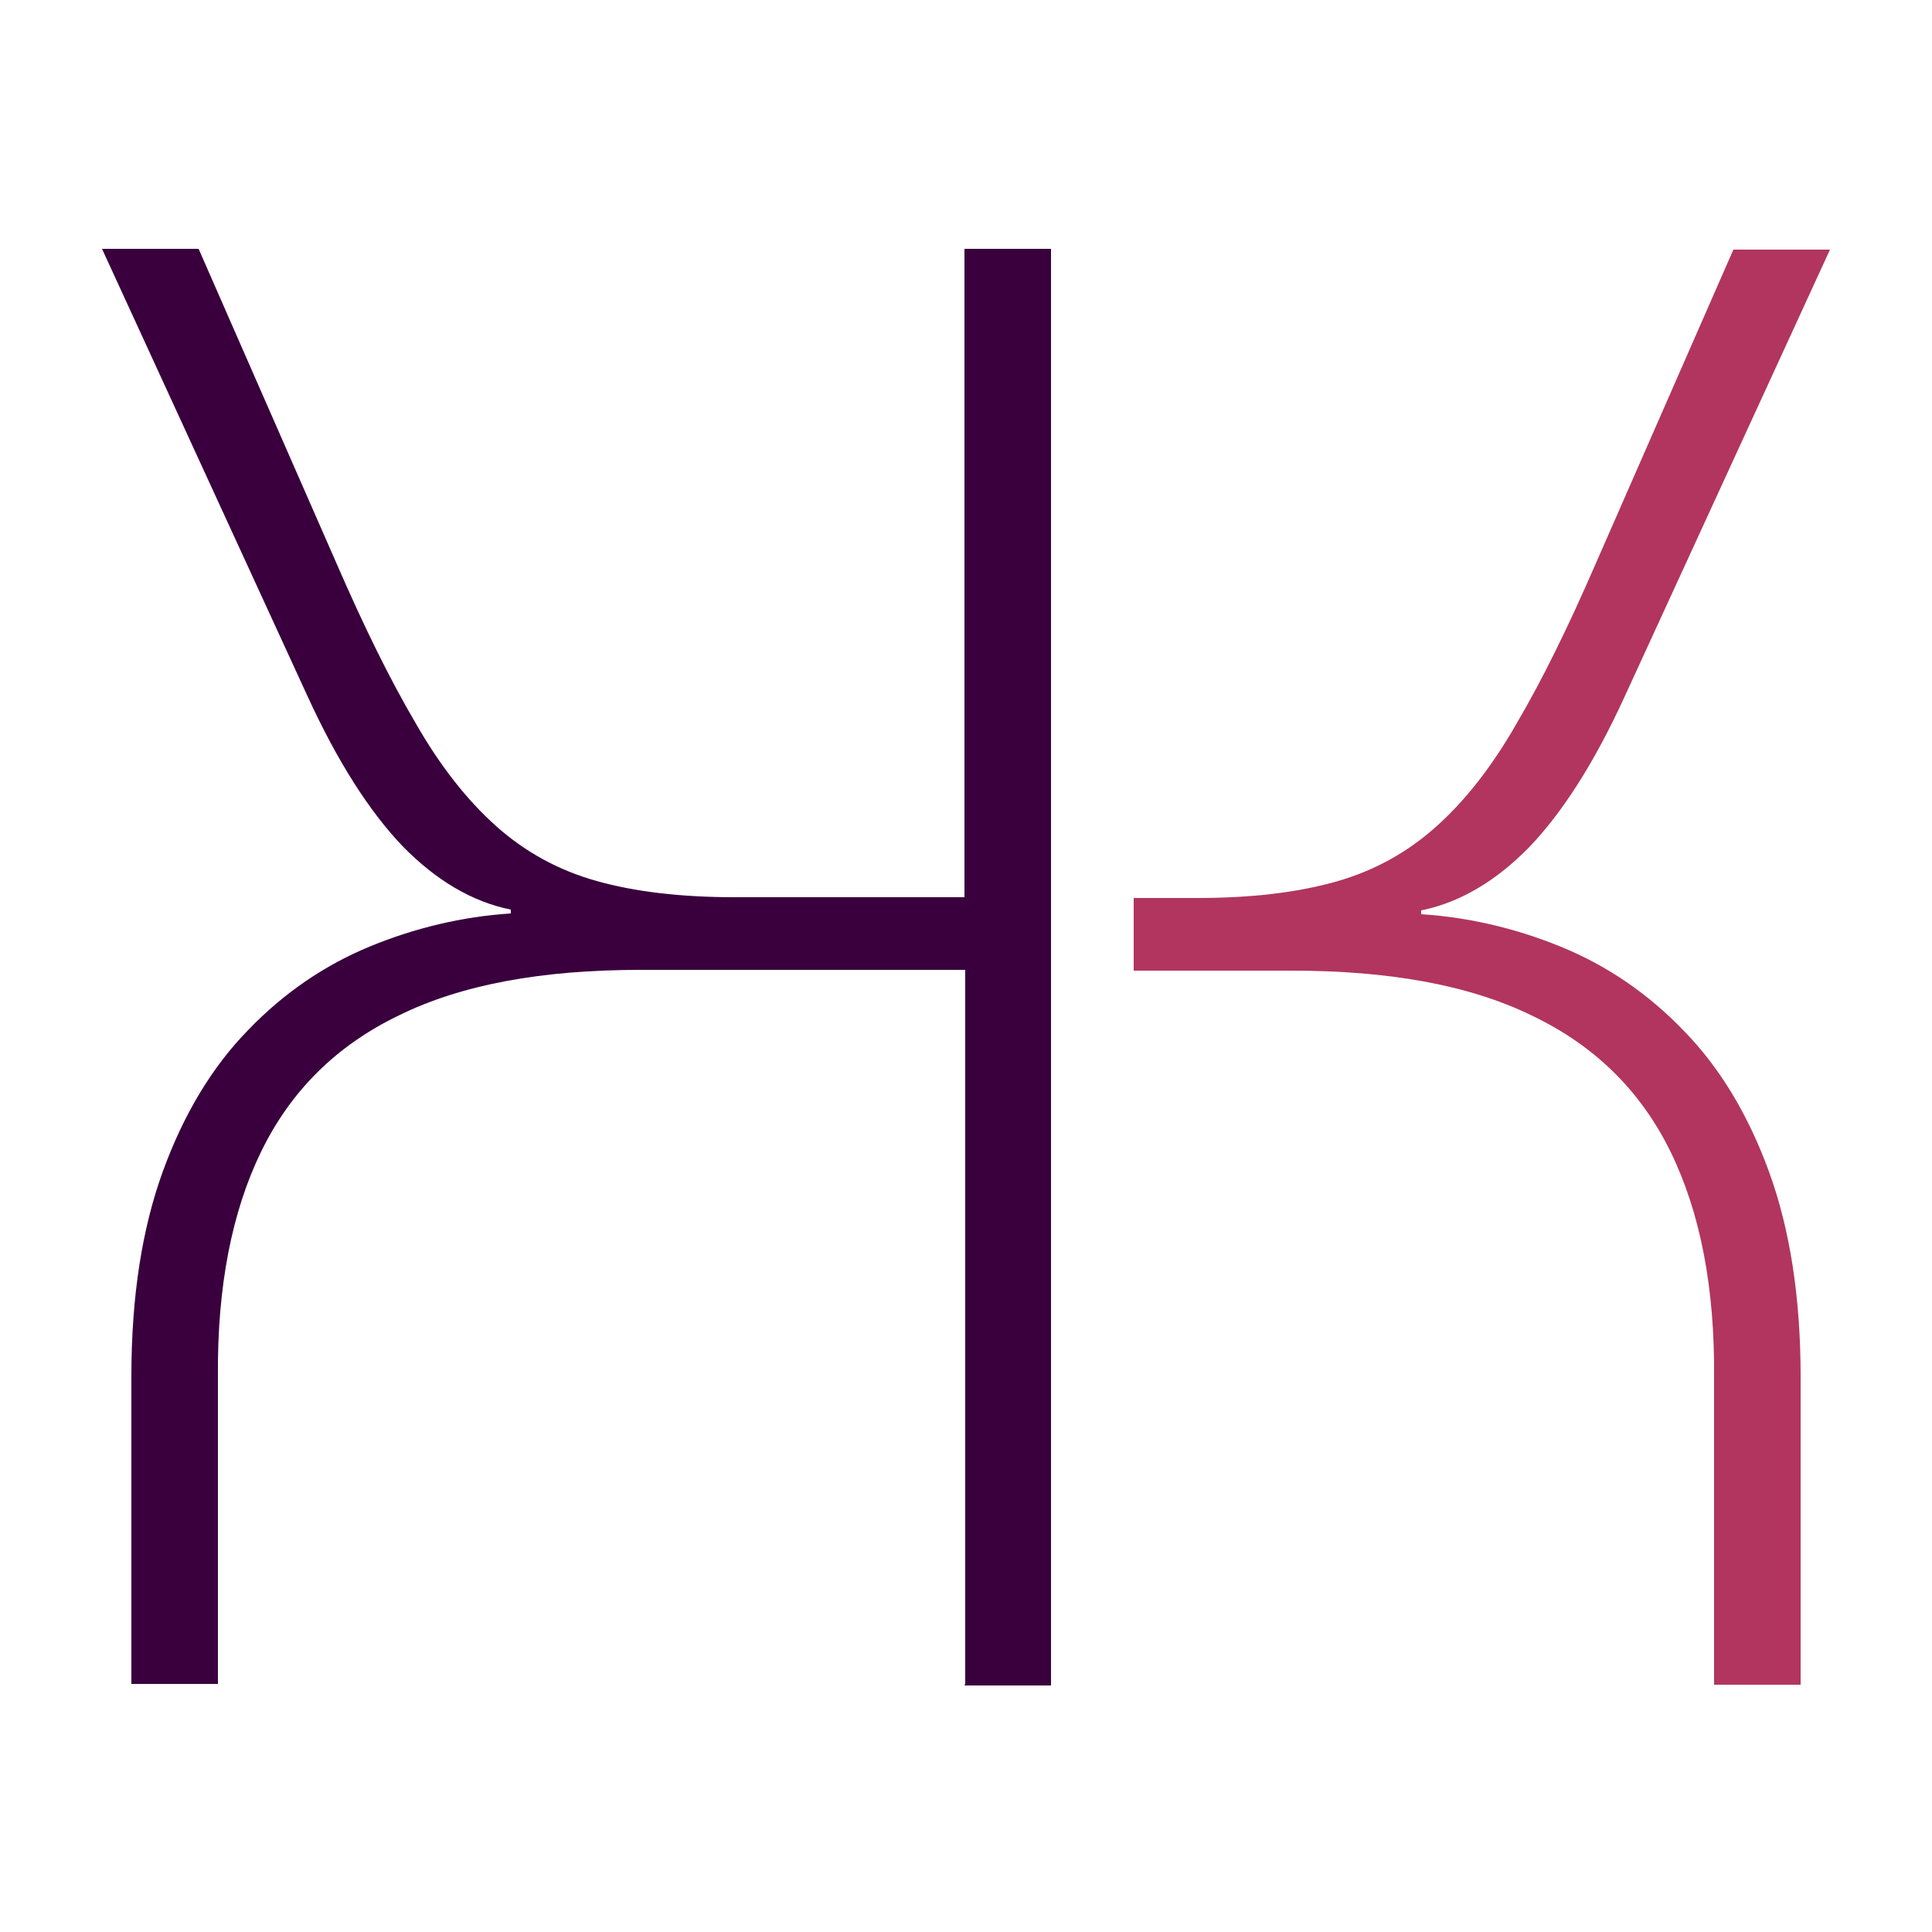
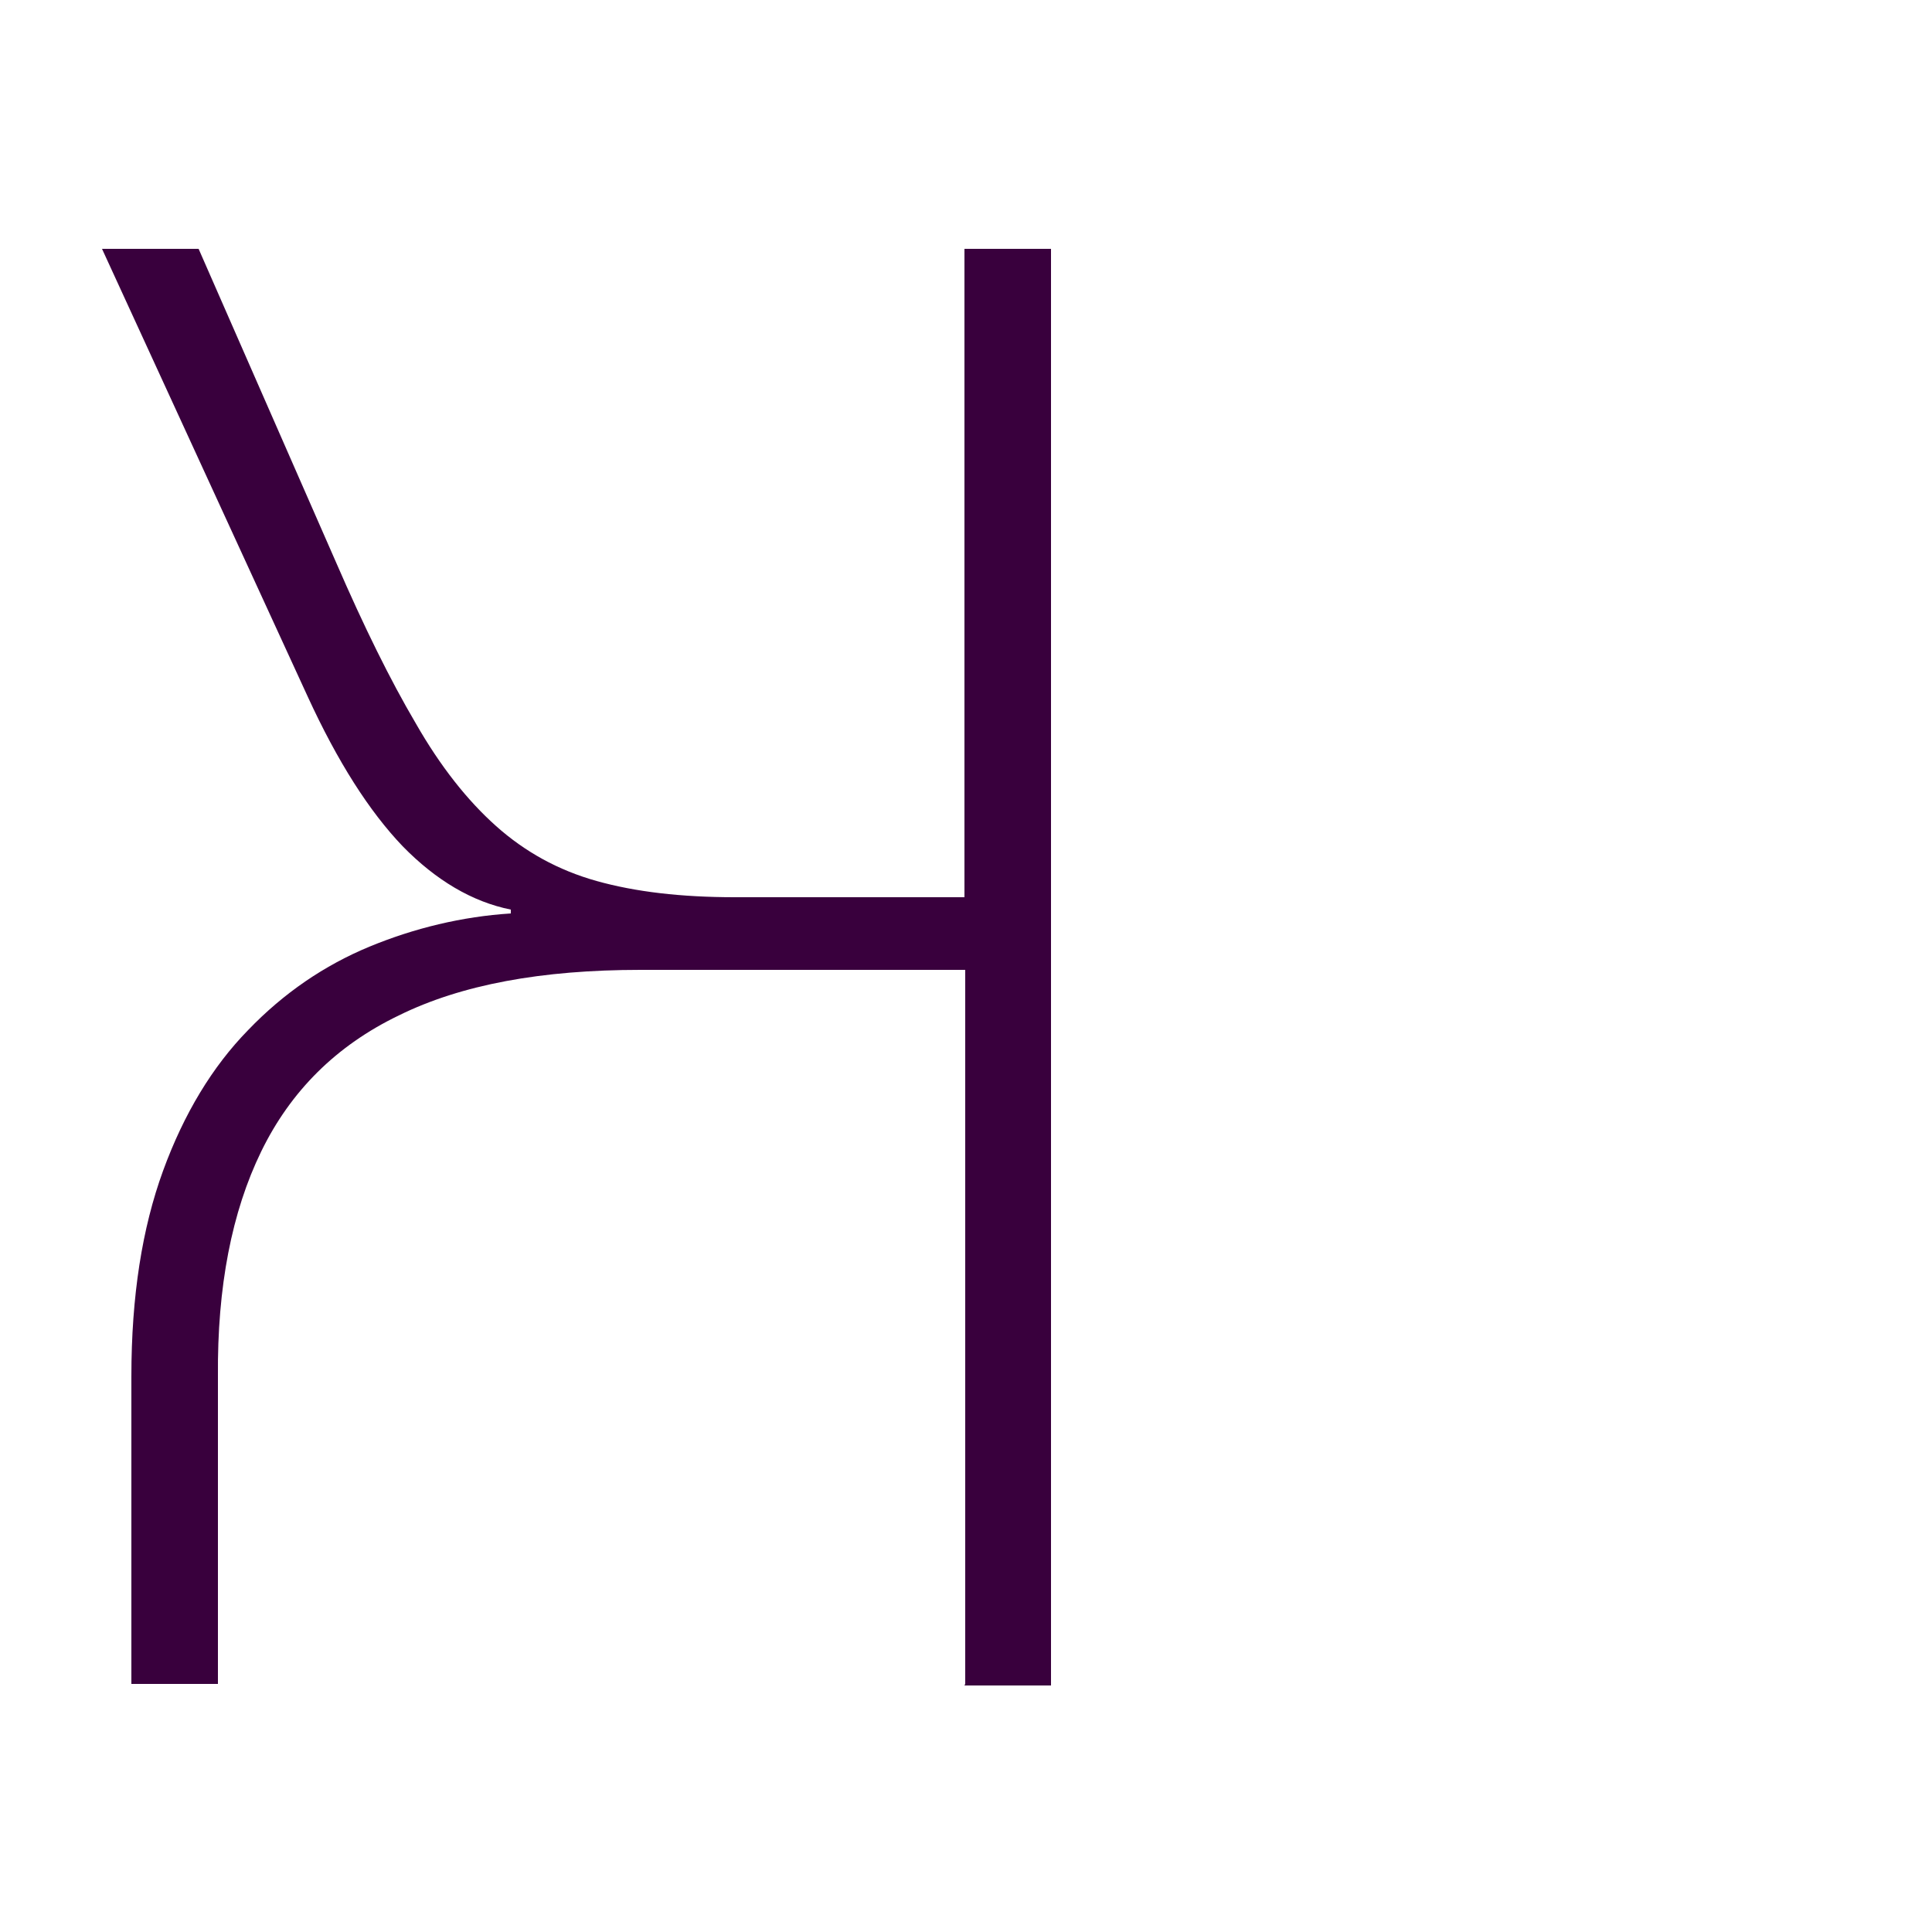
<svg xmlns="http://www.w3.org/2000/svg" xml:space="preserve" width="2500px" height="2500px" style="shape-rendering:geometricPrecision; text-rendering:geometricPrecision; image-rendering:optimizeQuality; fill-rule:evenodd; clip-rule:evenodd" viewBox="0 0 2500 2500">
  <defs>
    <style type="text/css">
   
    .fil0 {fill:#39003D;fill-rule:nonzero}
    .fil1 {fill:#B1355F;fill-rule:nonzero}
   
  </style>
  </defs>
  <g id="Ebene_x0020_1">
    <g id="_418314864">
      <path id="Bauhaus_x0020_Std_x0020_Light" class="fil0" d="M1249 2179l0 -924 -420 0c-128,0 -232,19 -313,59 -81,39 -140,98 -178,176 -38,78 -57,175 -56,291l0 398 -112 0 0 -398c0,-104 14,-192 41,-266 27,-74 64,-135 110,-182 46,-48 99,-84 157,-108 58,-24 120,-39 183,-43l0 -5c-50,-10 -97,-38 -140,-82 -43,-45 -84,-109 -123,-194l-266 -579 125 0 178 406c36,83 70,152 103,208 32,56 67,100 104,133 37,33 80,57 130,71 50,14 109,21 179,21l297 0 0 -839 112 0 0 1859 -112 0z" />
-       <path class="fil1" d="M1467 1256l204 0c128,0 232,19 313,59 81,39 140,98 178,176 38,78 57,175 56,291l0 398 112 0 0 -398c0,-104 -14,-192 -41,-266 -27,-74 -64,-135 -110,-182 -46,-48 -99,-84 -157,-108 -58,-24 -120,-39 -183,-43l0 -5c50,-10 97,-38 140,-82 43,-45 84,-109 123,-194l266 -579 -125 0 -178 406c-36,83 -70,152 -103,208 -32,56 -67,100 -104,133 -37,33 -80,57 -130,71 -50,14 -109,21 -179,21l-82 0 0 96z" />
    </g>
  </g>
</svg>